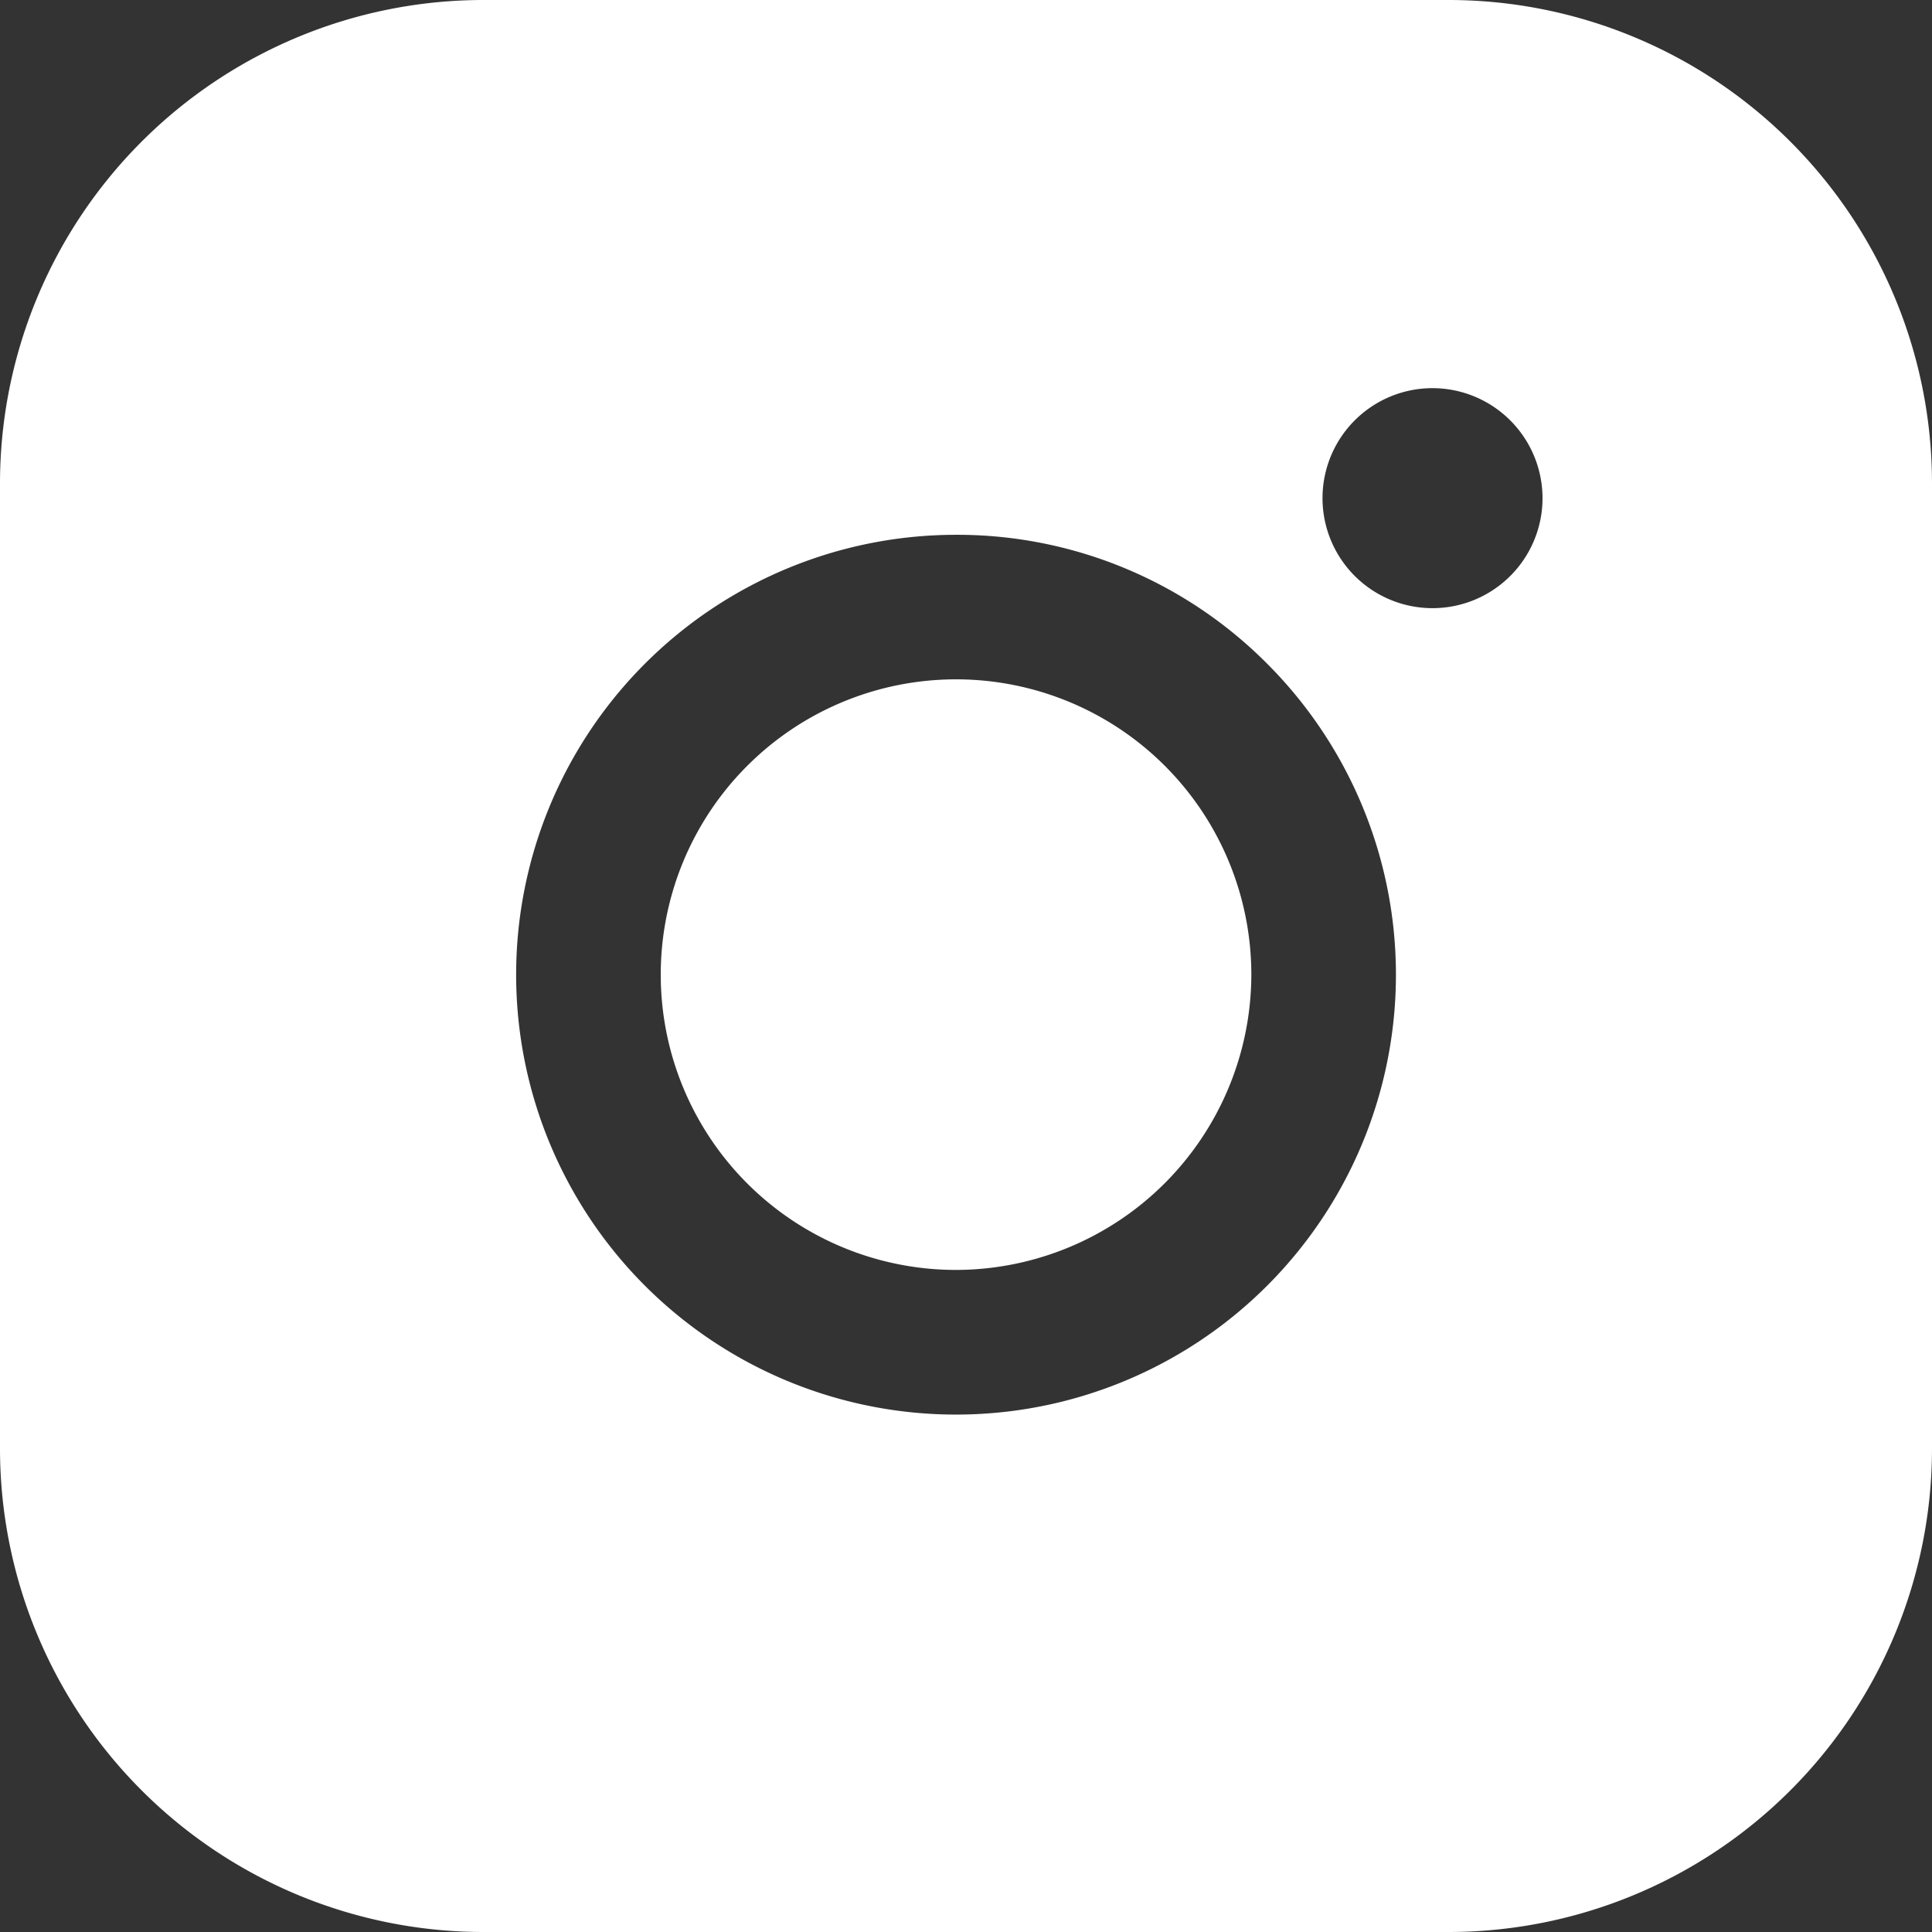
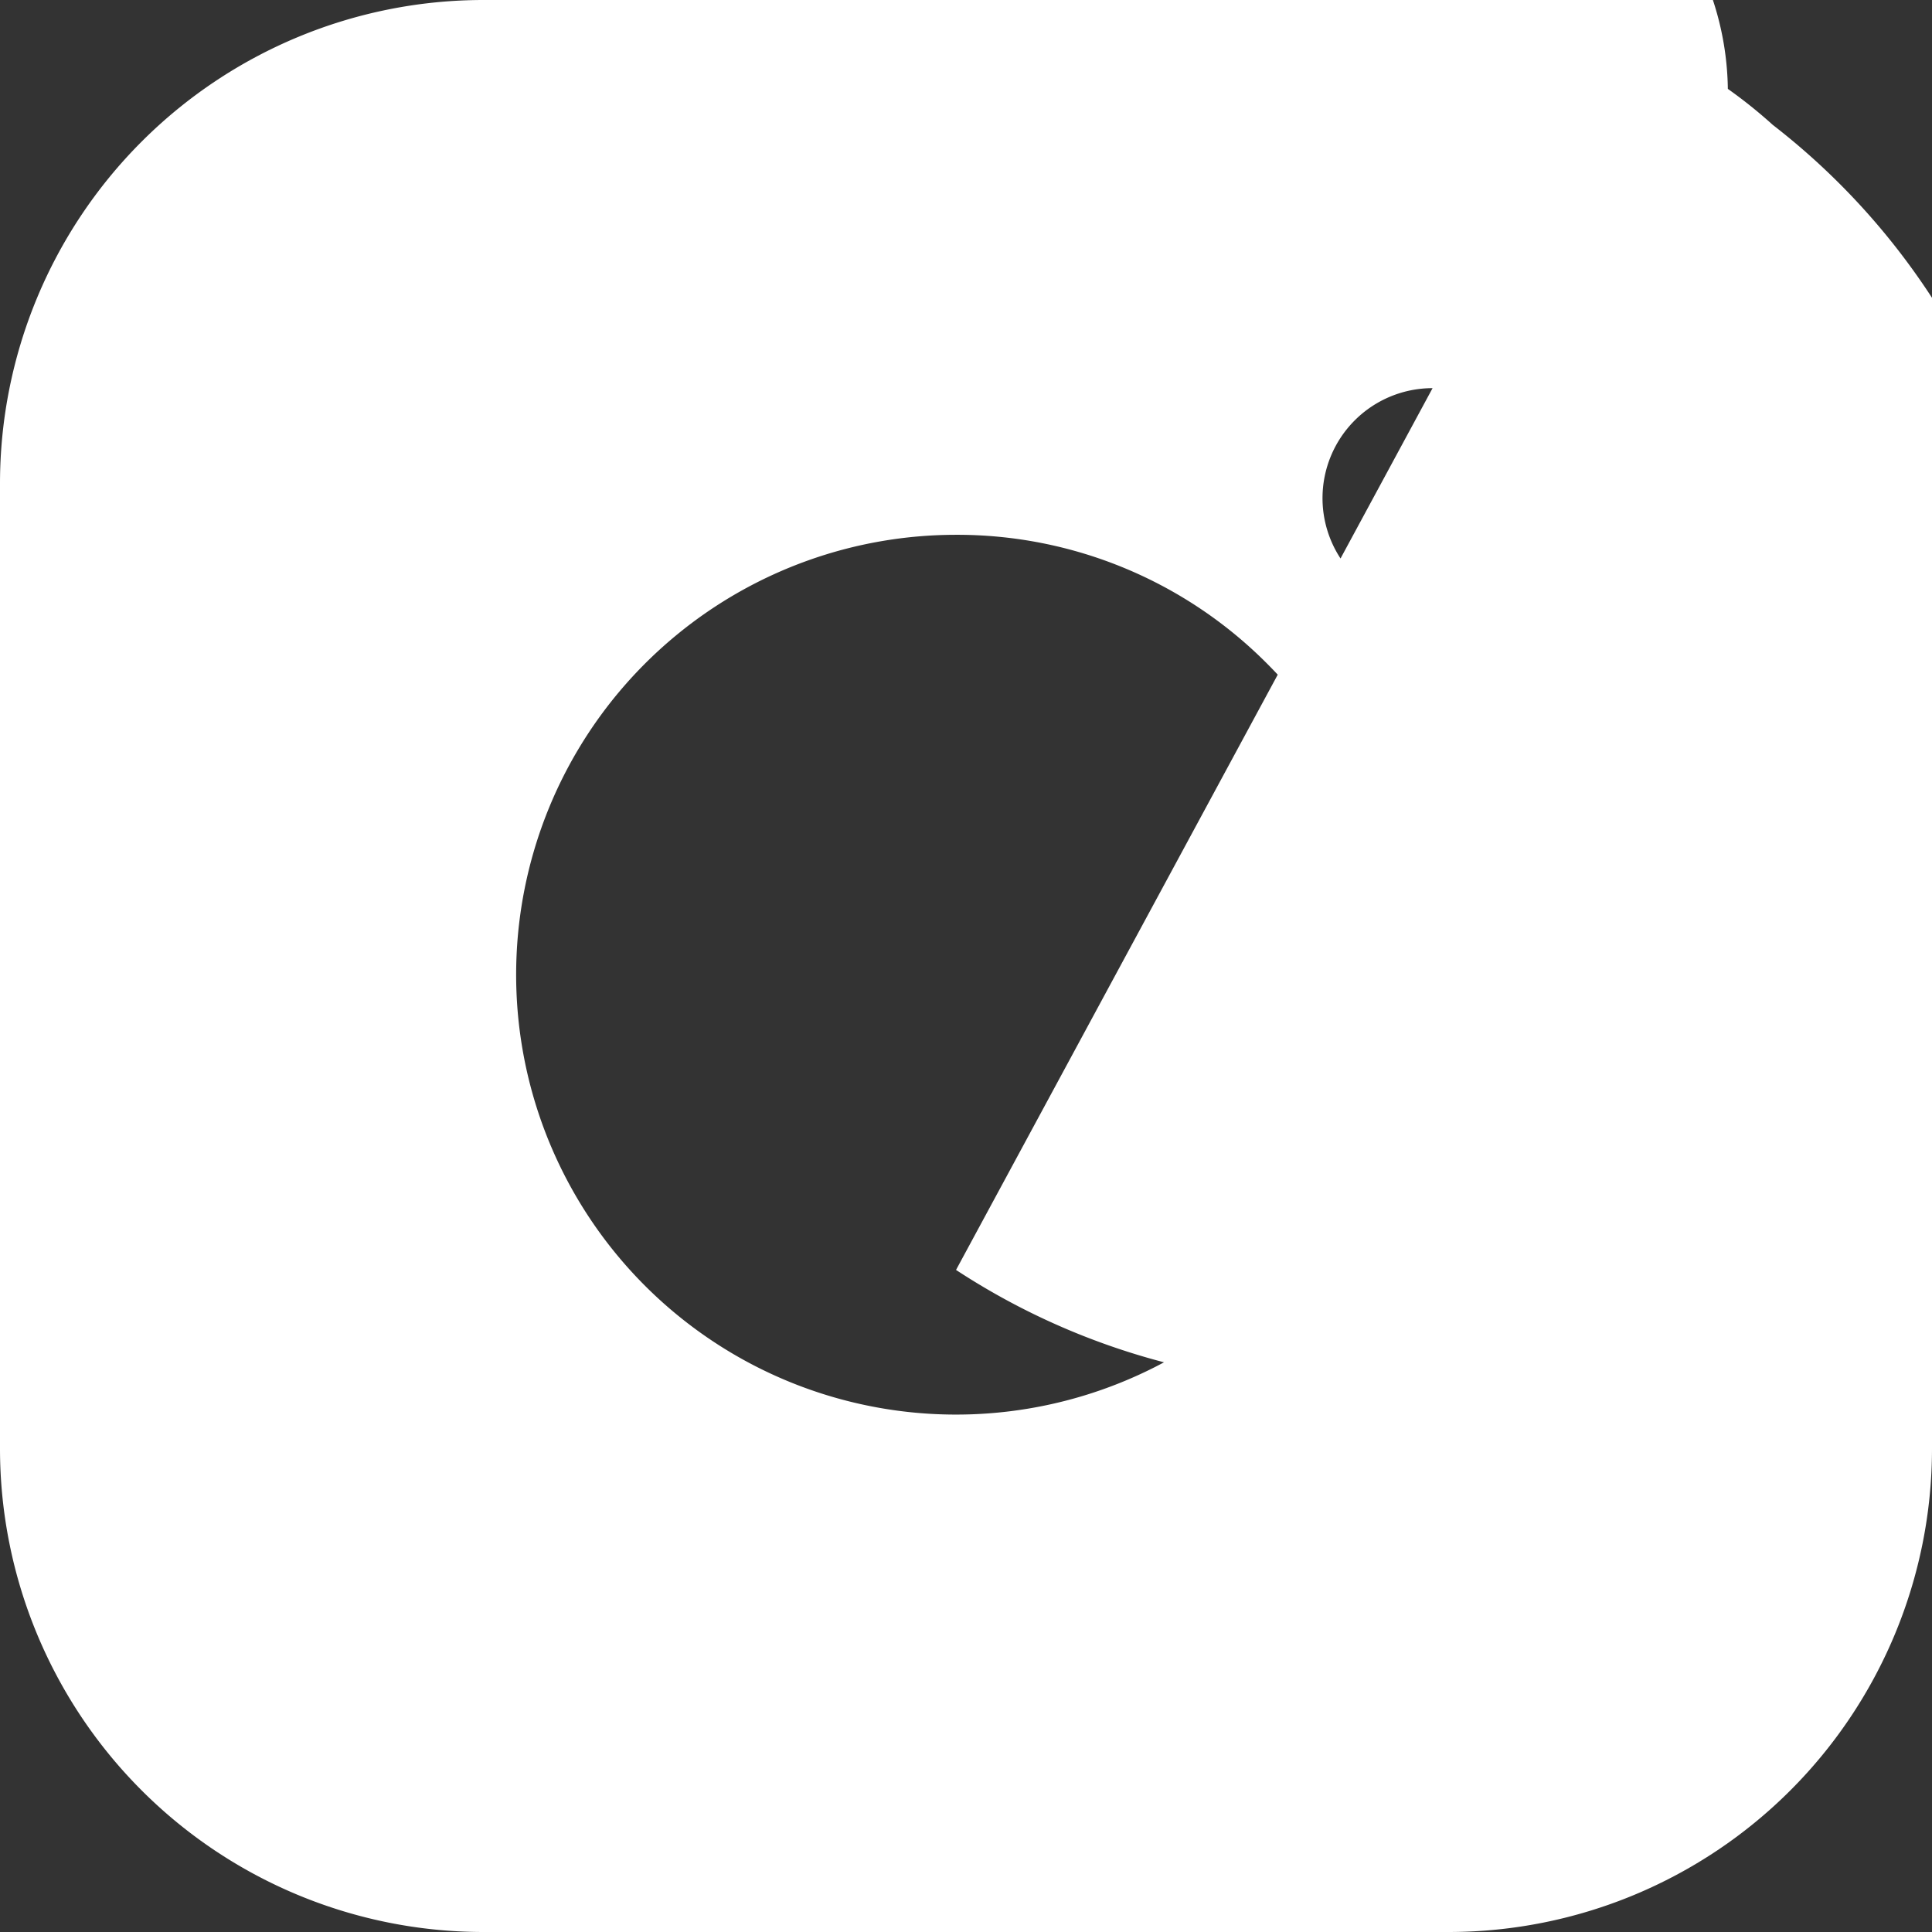
<svg xmlns="http://www.w3.org/2000/svg" id="Instagram_icon_footer" width="32" height="32" viewBox="0 0 32 32">
  <rect x="0" y="0" width="32" height="32" fill="#333333" stroke="none" />
-   <path id="Subtraction_14" data-name="Subtraction 14" d="M24,32H8a8.009,8.009,0,0,1-8-8V8A8.009,8.009,0,0,1,8,0H24a8.009,8.009,0,0,1,8,8V24A8.009,8.009,0,0,1,24,32ZM15.835,8.858a7.286,7.286,0,1,0,5.152,2.134A7.238,7.238,0,0,0,15.835,8.858Zm7.893-2.429A1.822,1.822,0,1,0,25.549,8.25,1.824,1.824,0,0,0,23.728,6.429ZM15.835,21.034a4.891,4.891,0,1,1,4.891-4.891A4.9,4.9,0,0,1,15.835,21.034Z" transform="translate(0 0)" fill="#fff" />
+   <path id="Subtraction_14" data-name="Subtraction 14" d="M24,32H8a8.009,8.009,0,0,1-8-8V8A8.009,8.009,0,0,1,8,0H24a8.009,8.009,0,0,1,8,8V24A8.009,8.009,0,0,1,24,32ZM15.835,8.858a7.286,7.286,0,1,0,5.152,2.134A7.238,7.238,0,0,0,15.835,8.858Zm7.893-2.429A1.822,1.822,0,1,0,25.549,8.25,1.824,1.824,0,0,0,23.728,6.429Za4.891,4.891,0,1,1,4.891-4.891A4.9,4.9,0,0,1,15.835,21.034Z" transform="translate(0 0)" fill="#fff" />
</svg>